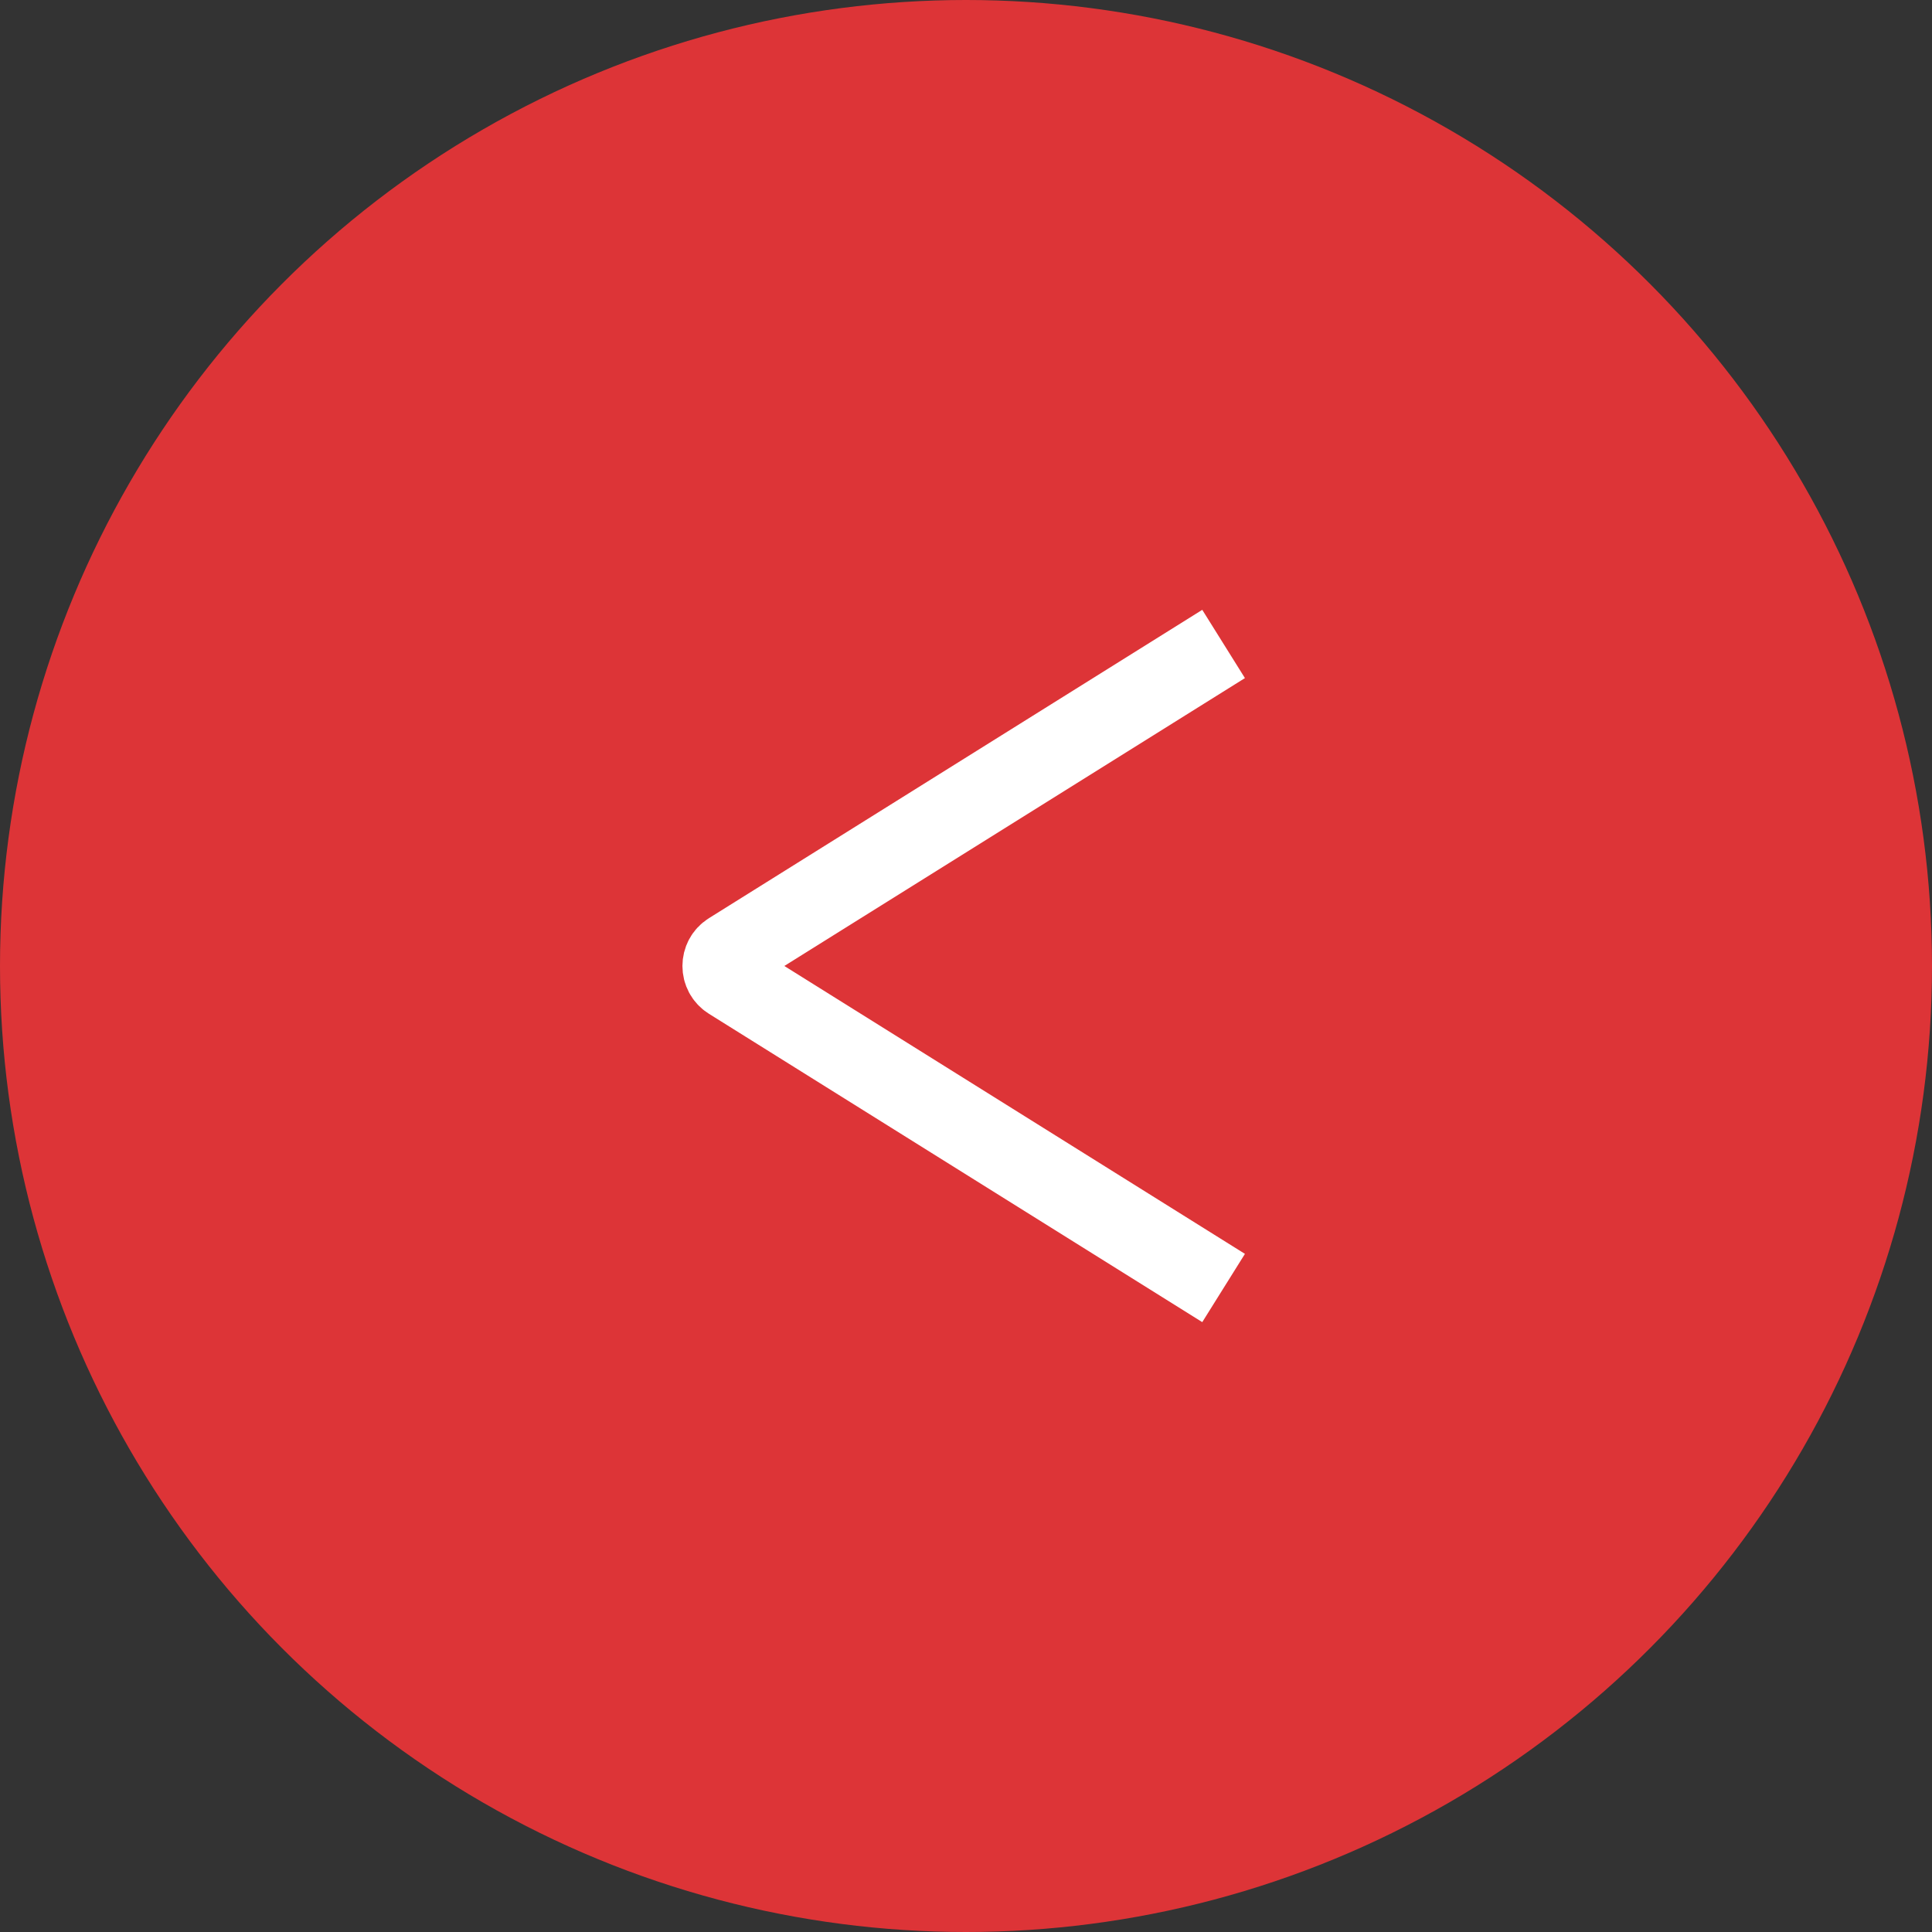
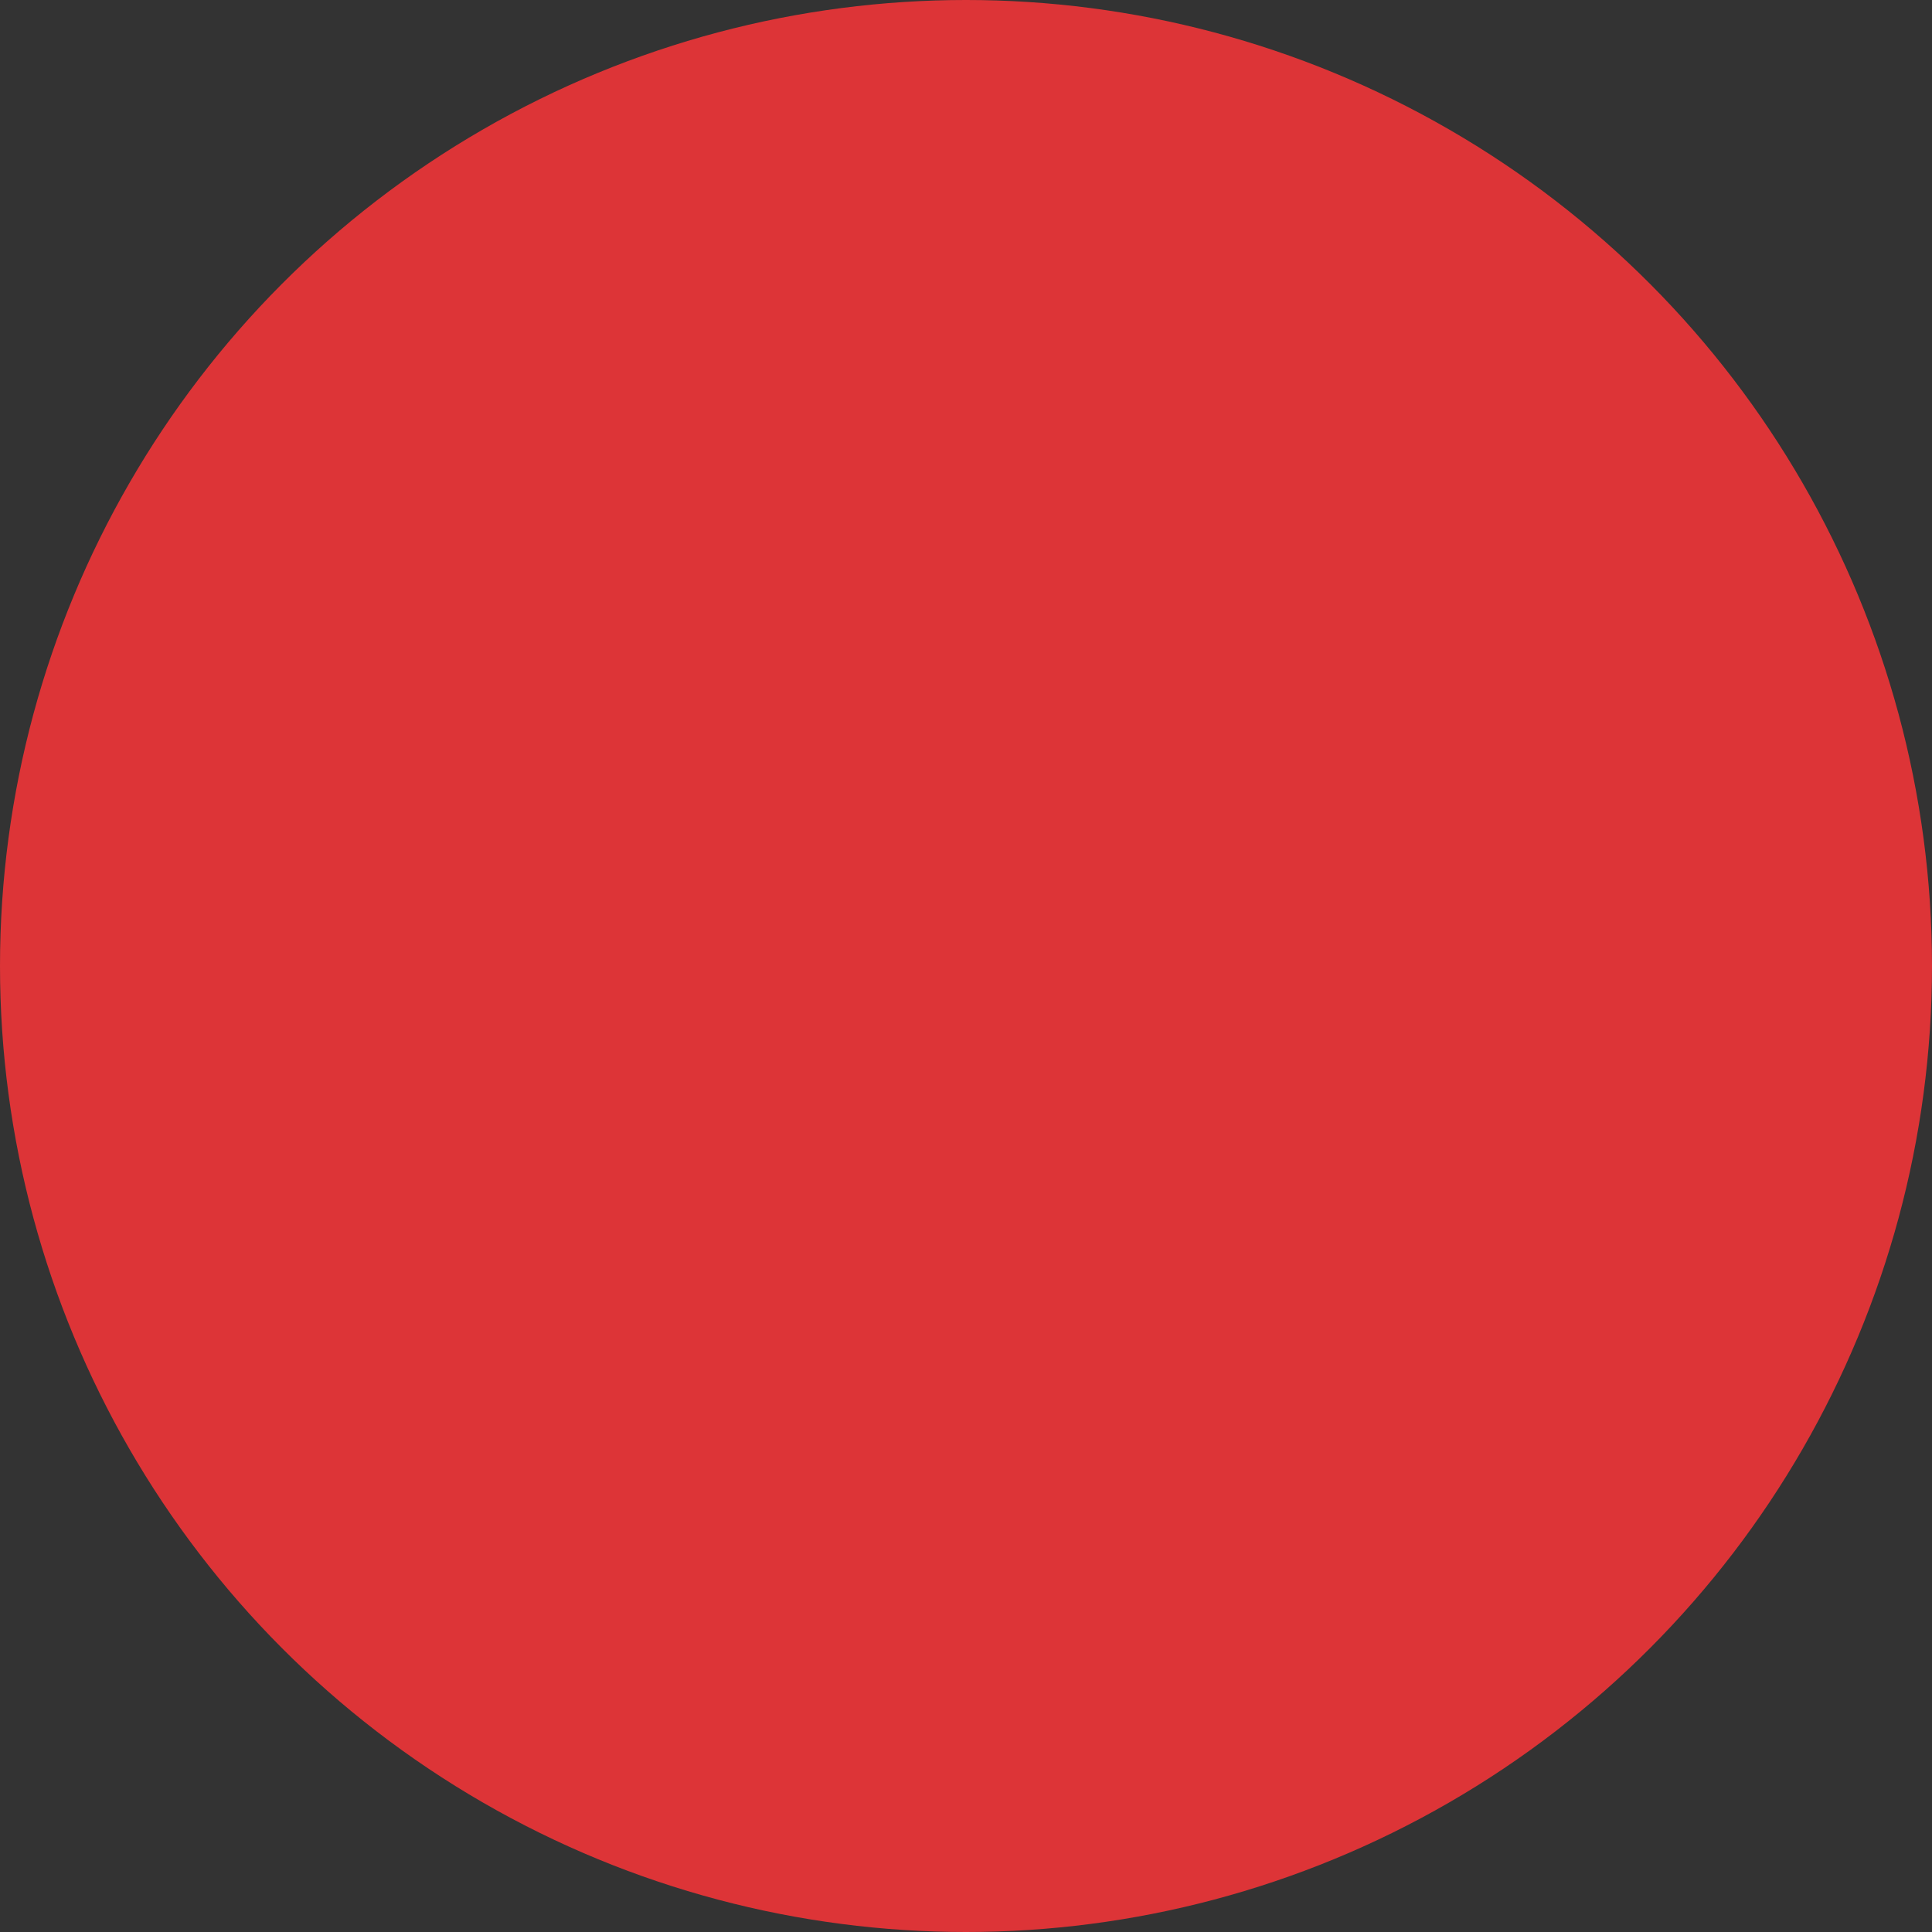
<svg xmlns="http://www.w3.org/2000/svg" width="48" height="48" viewBox="0 0 48 48" fill="none">
  <rect x="0" y="0" width="48" height="48" fill="#333333" stroke="none" />
  <circle cx="24" cy="24" r="24" fill="#DD3437" />
-   <path d="M30.4 15.999L18.143 23.66C17.892 23.817 17.892 24.182 18.143 24.339L30.4 32" stroke="white" stroke-width="2" />
</svg>